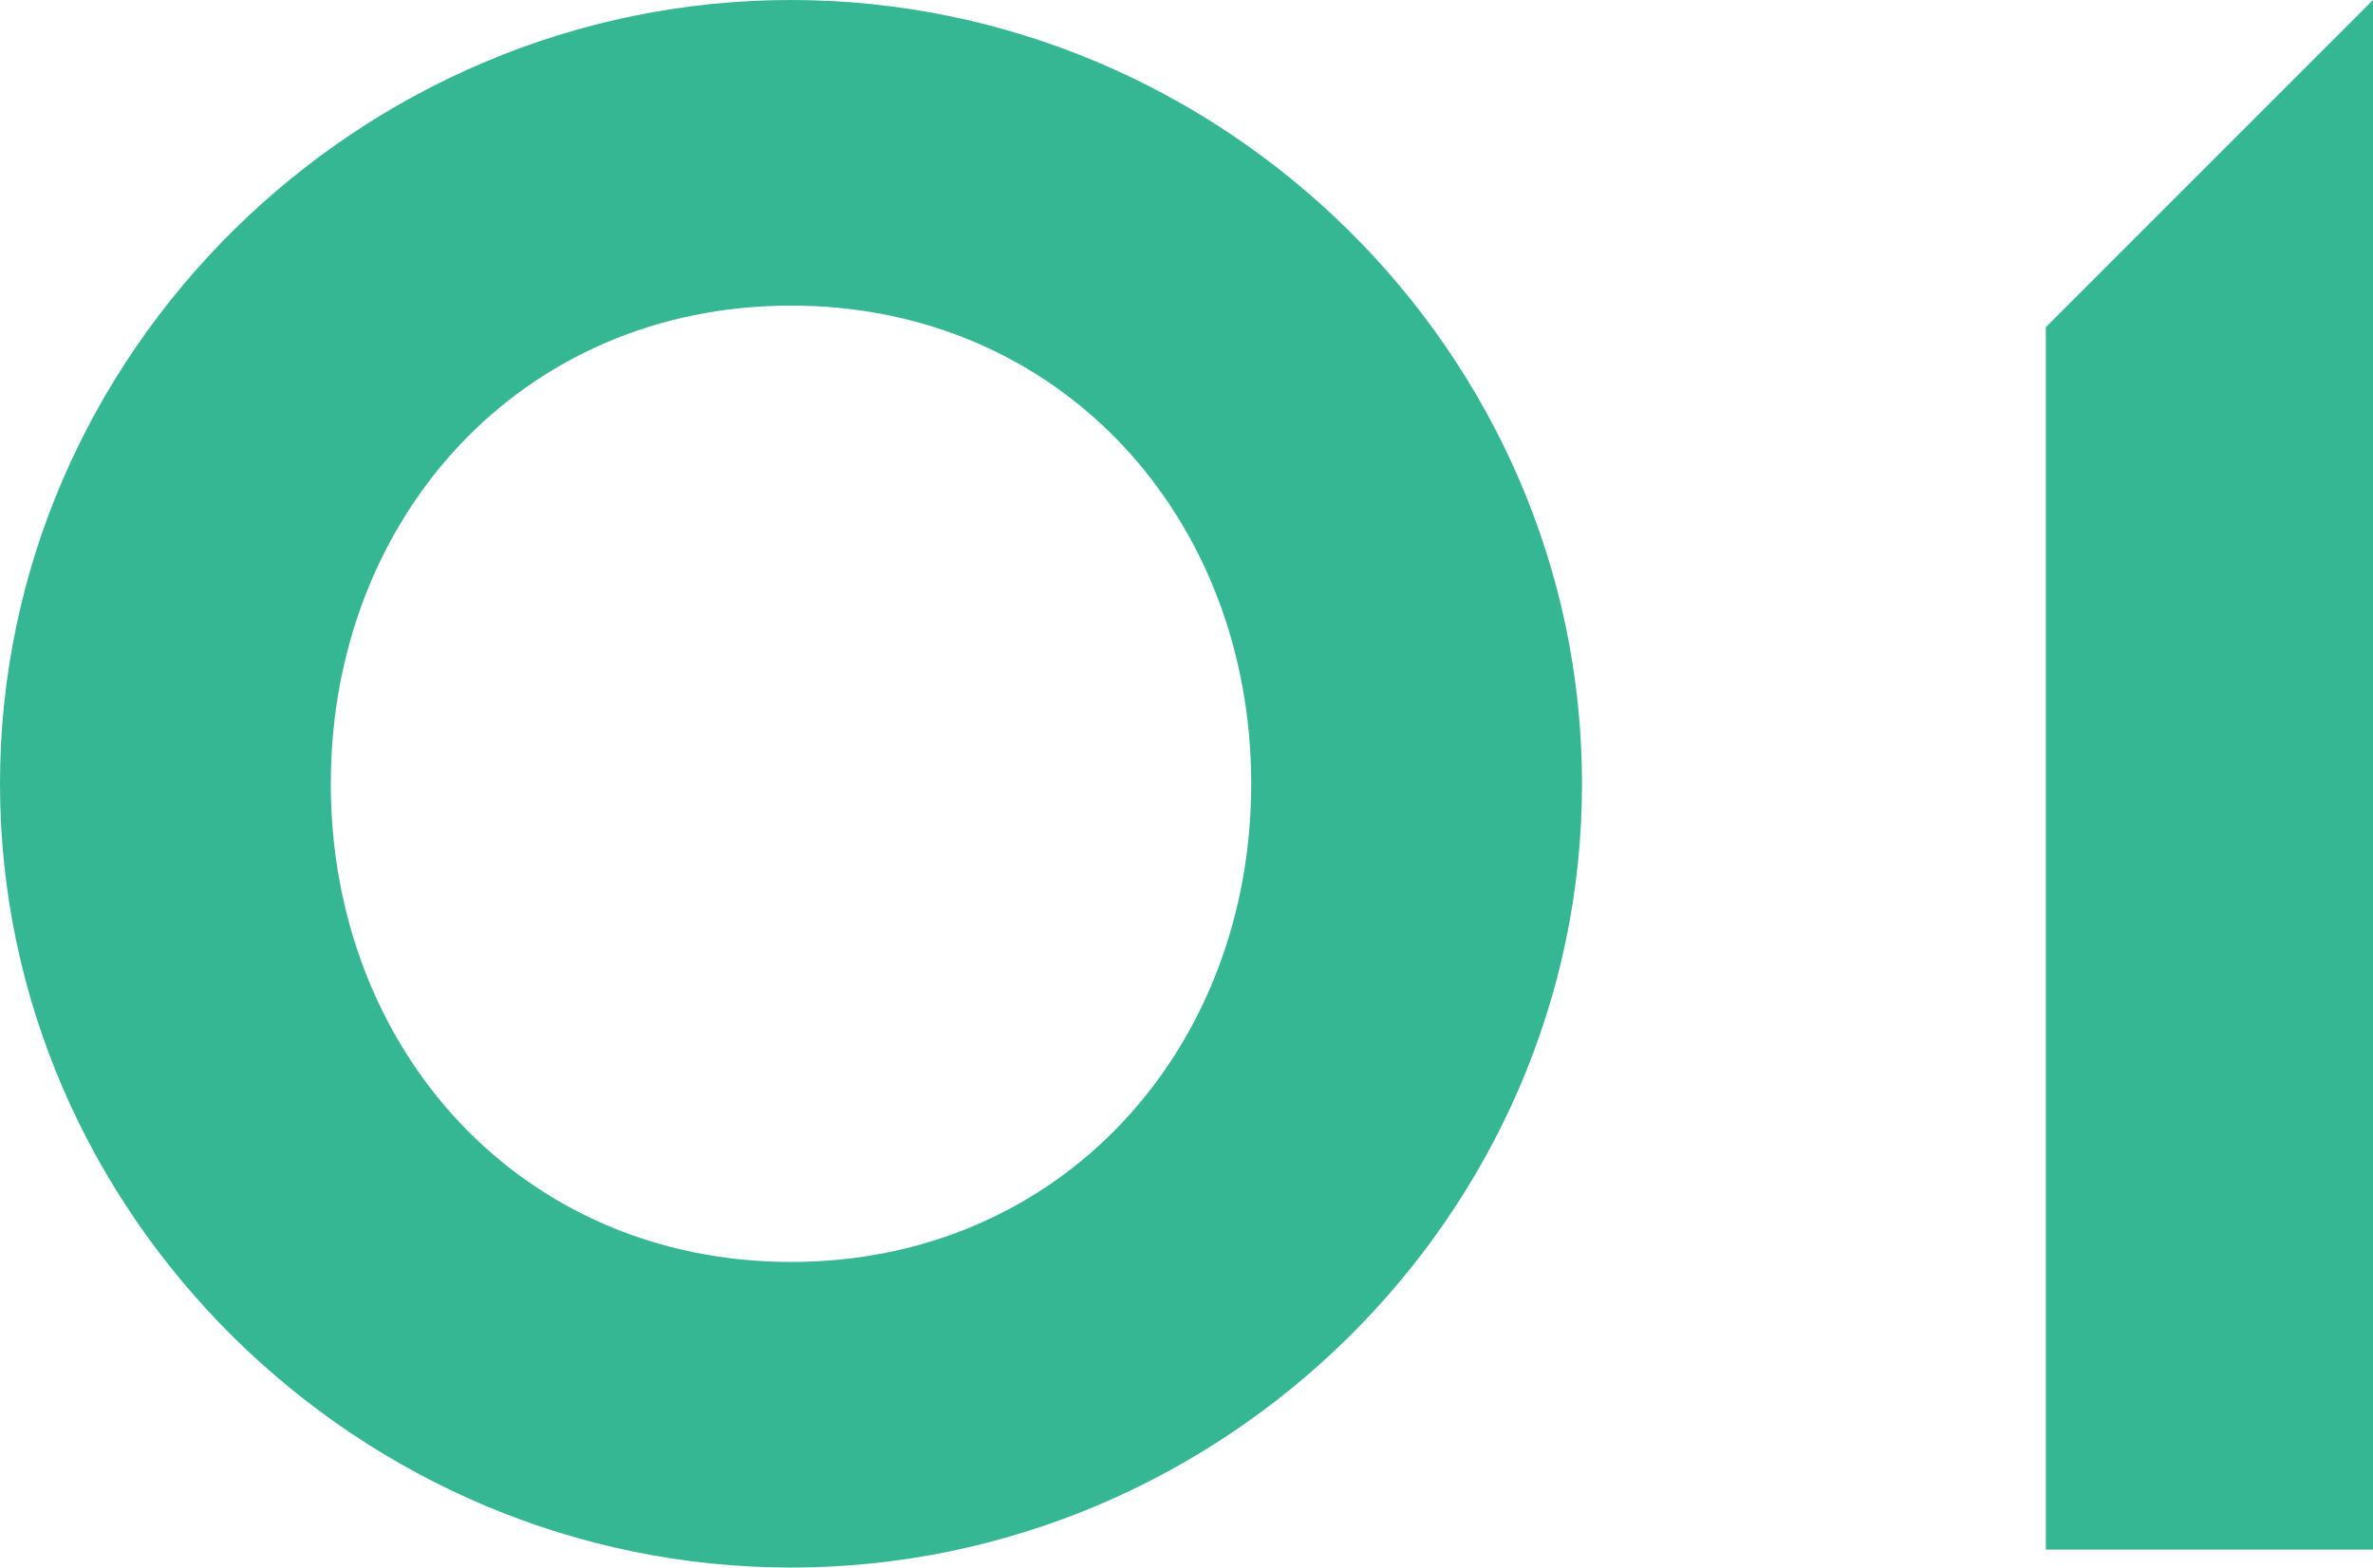
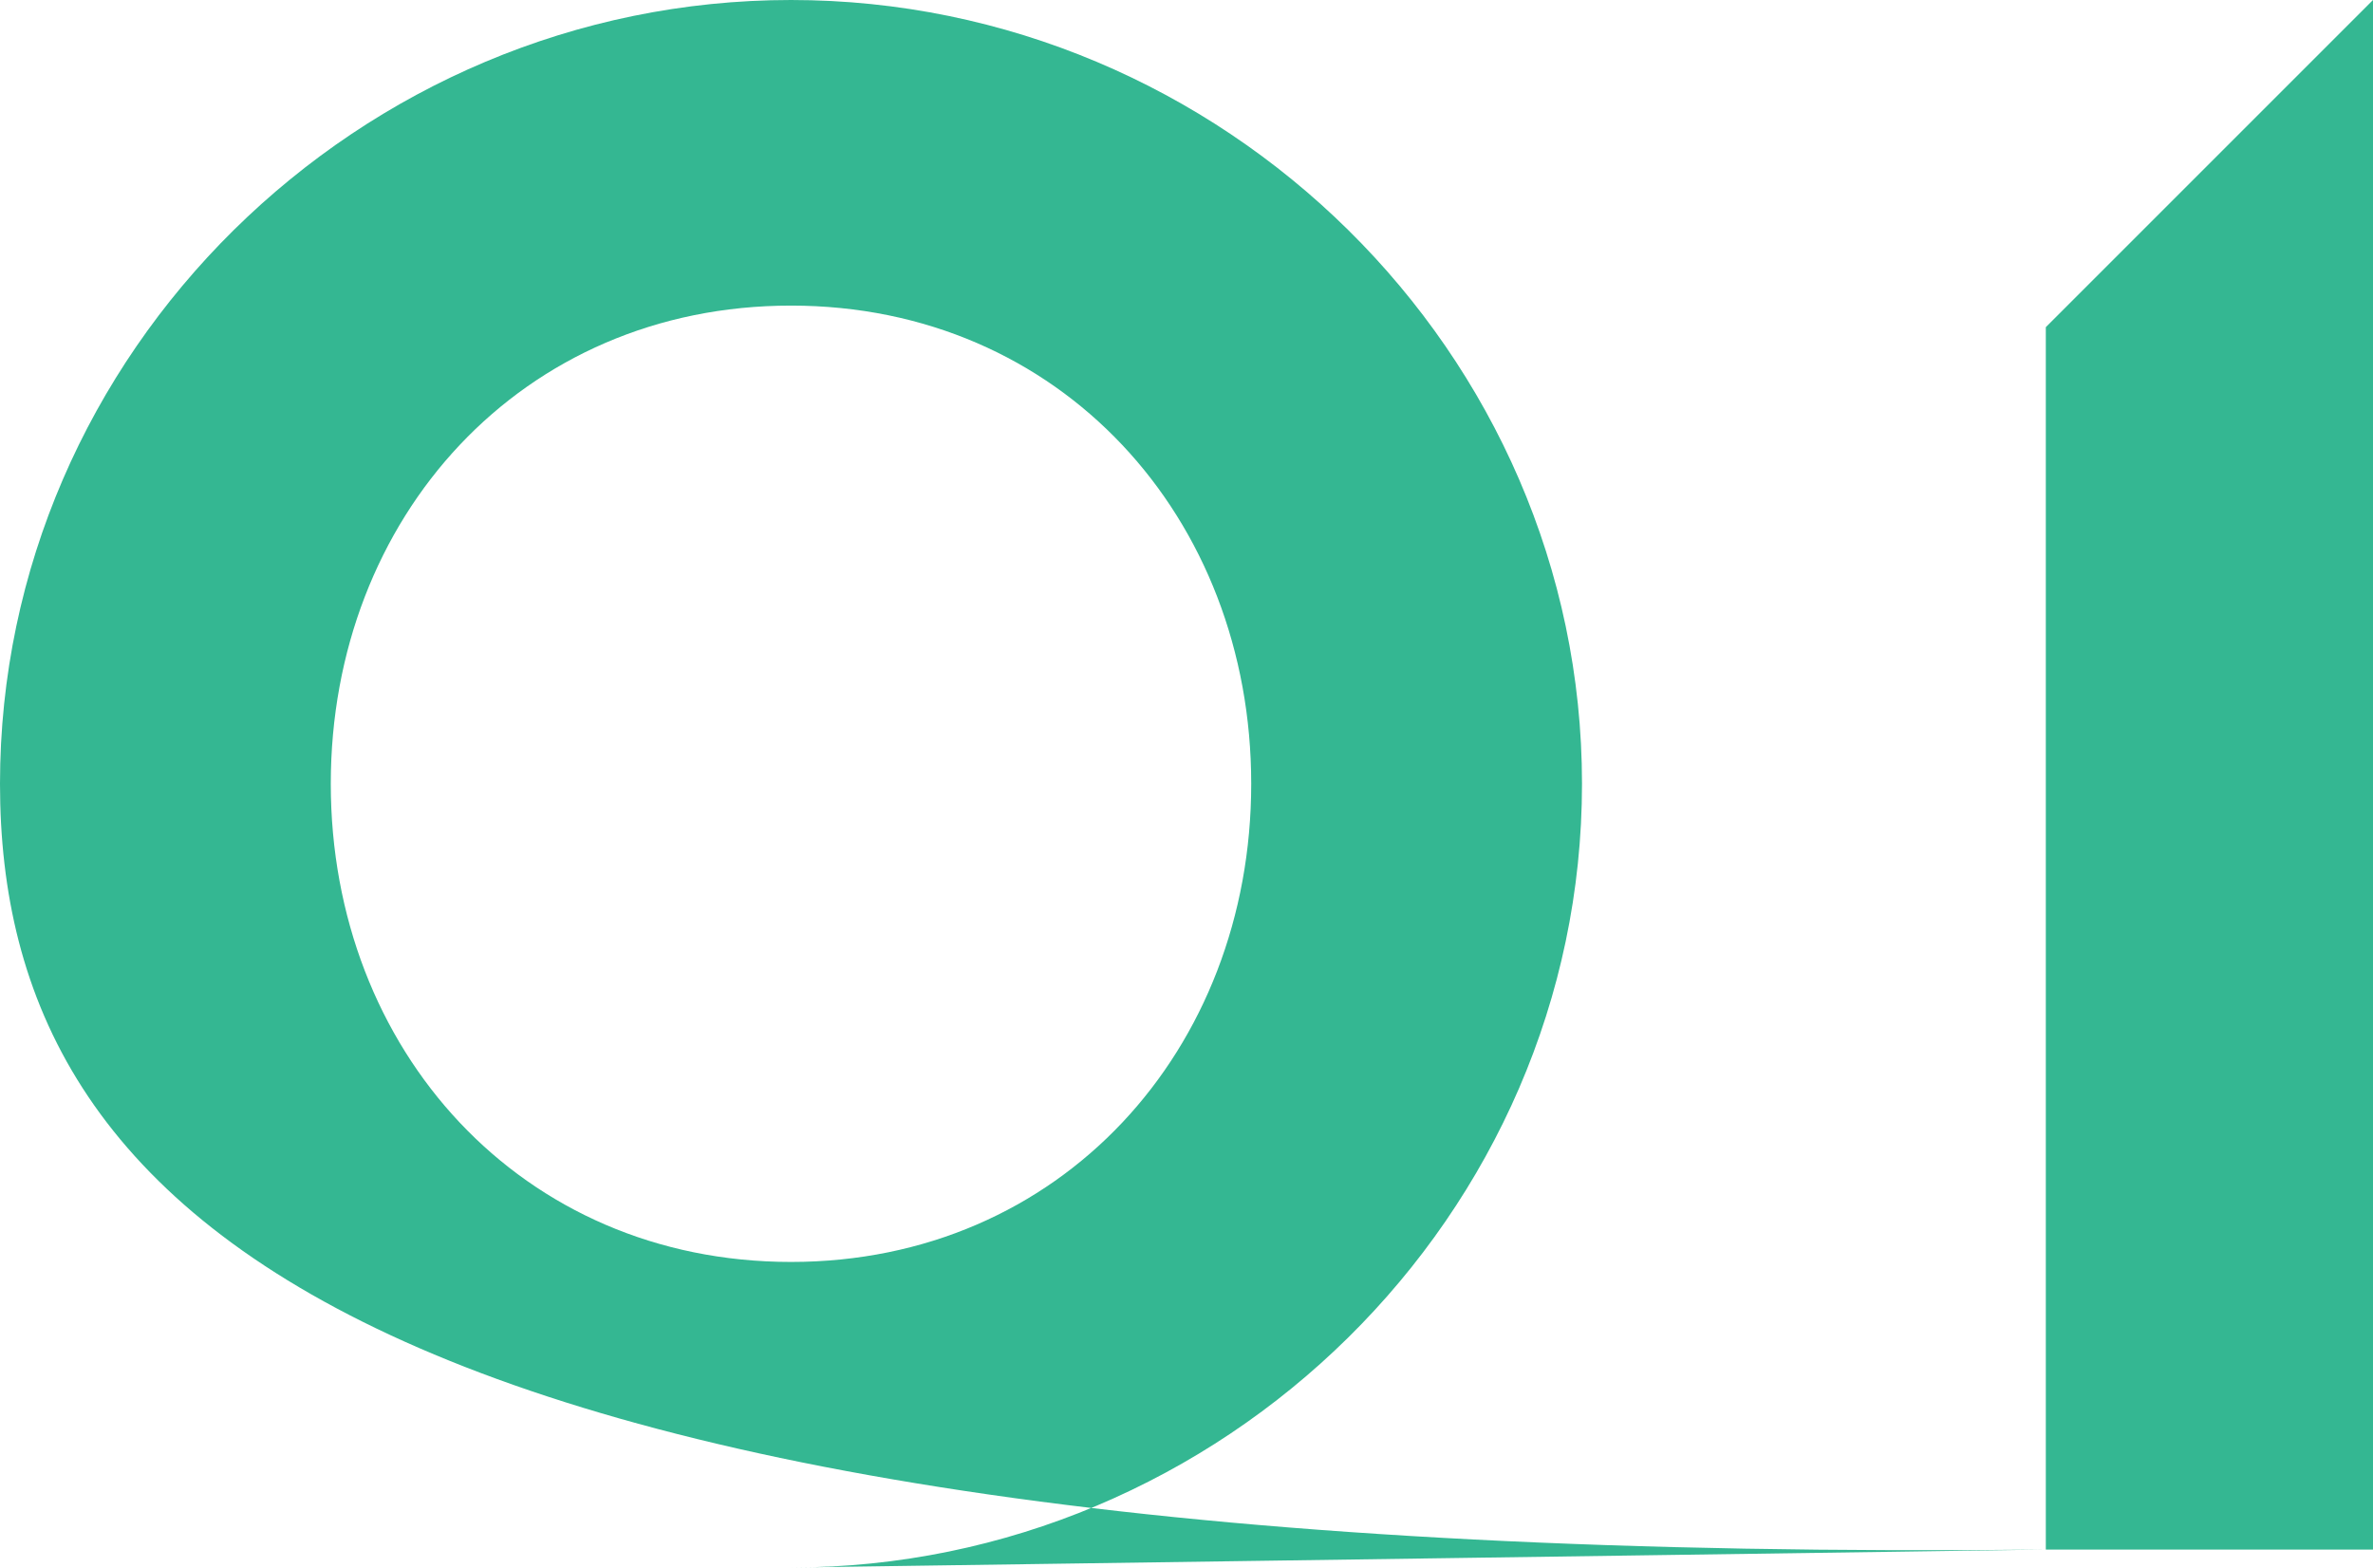
<svg xmlns="http://www.w3.org/2000/svg" id="_レイヤー_2" data-name=" レイヤー 2" version="1.1" viewBox="0 0 66 43.6">
  <defs>
    <style>
      .cls-1 {
        fill: #34b792;
        fill-rule: evenodd;
        stroke-width: 0px;
      }
    </style>
  </defs>
  <g id="_レイヤー_1-2" data-name=" レイヤー 1-2">
-     <path class="cls-1" d="M56.9,43.1V9.1L66,0v43.1h-9.1ZM22,43.6C10,43.6,0,33.8,0,21.8S10,0,22,0s22,9.8,22,21.8-10,21.8-22,21.8ZM22,8.5c-7.5,0-12.8,5.9-12.8,13.3s5.3,13.3,12.8,13.3,12.8-5.9,12.8-13.3-5.3-13.3-12.8-13.3Z" />
+     <path class="cls-1" d="M56.9,43.1V9.1L66,0v43.1h-9.1ZC10,43.6,0,33.8,0,21.8S10,0,22,0s22,9.8,22,21.8-10,21.8-22,21.8ZM22,8.5c-7.5,0-12.8,5.9-12.8,13.3s5.3,13.3,12.8,13.3,12.8-5.9,12.8-13.3-5.3-13.3-12.8-13.3Z" />
  </g>
</svg>